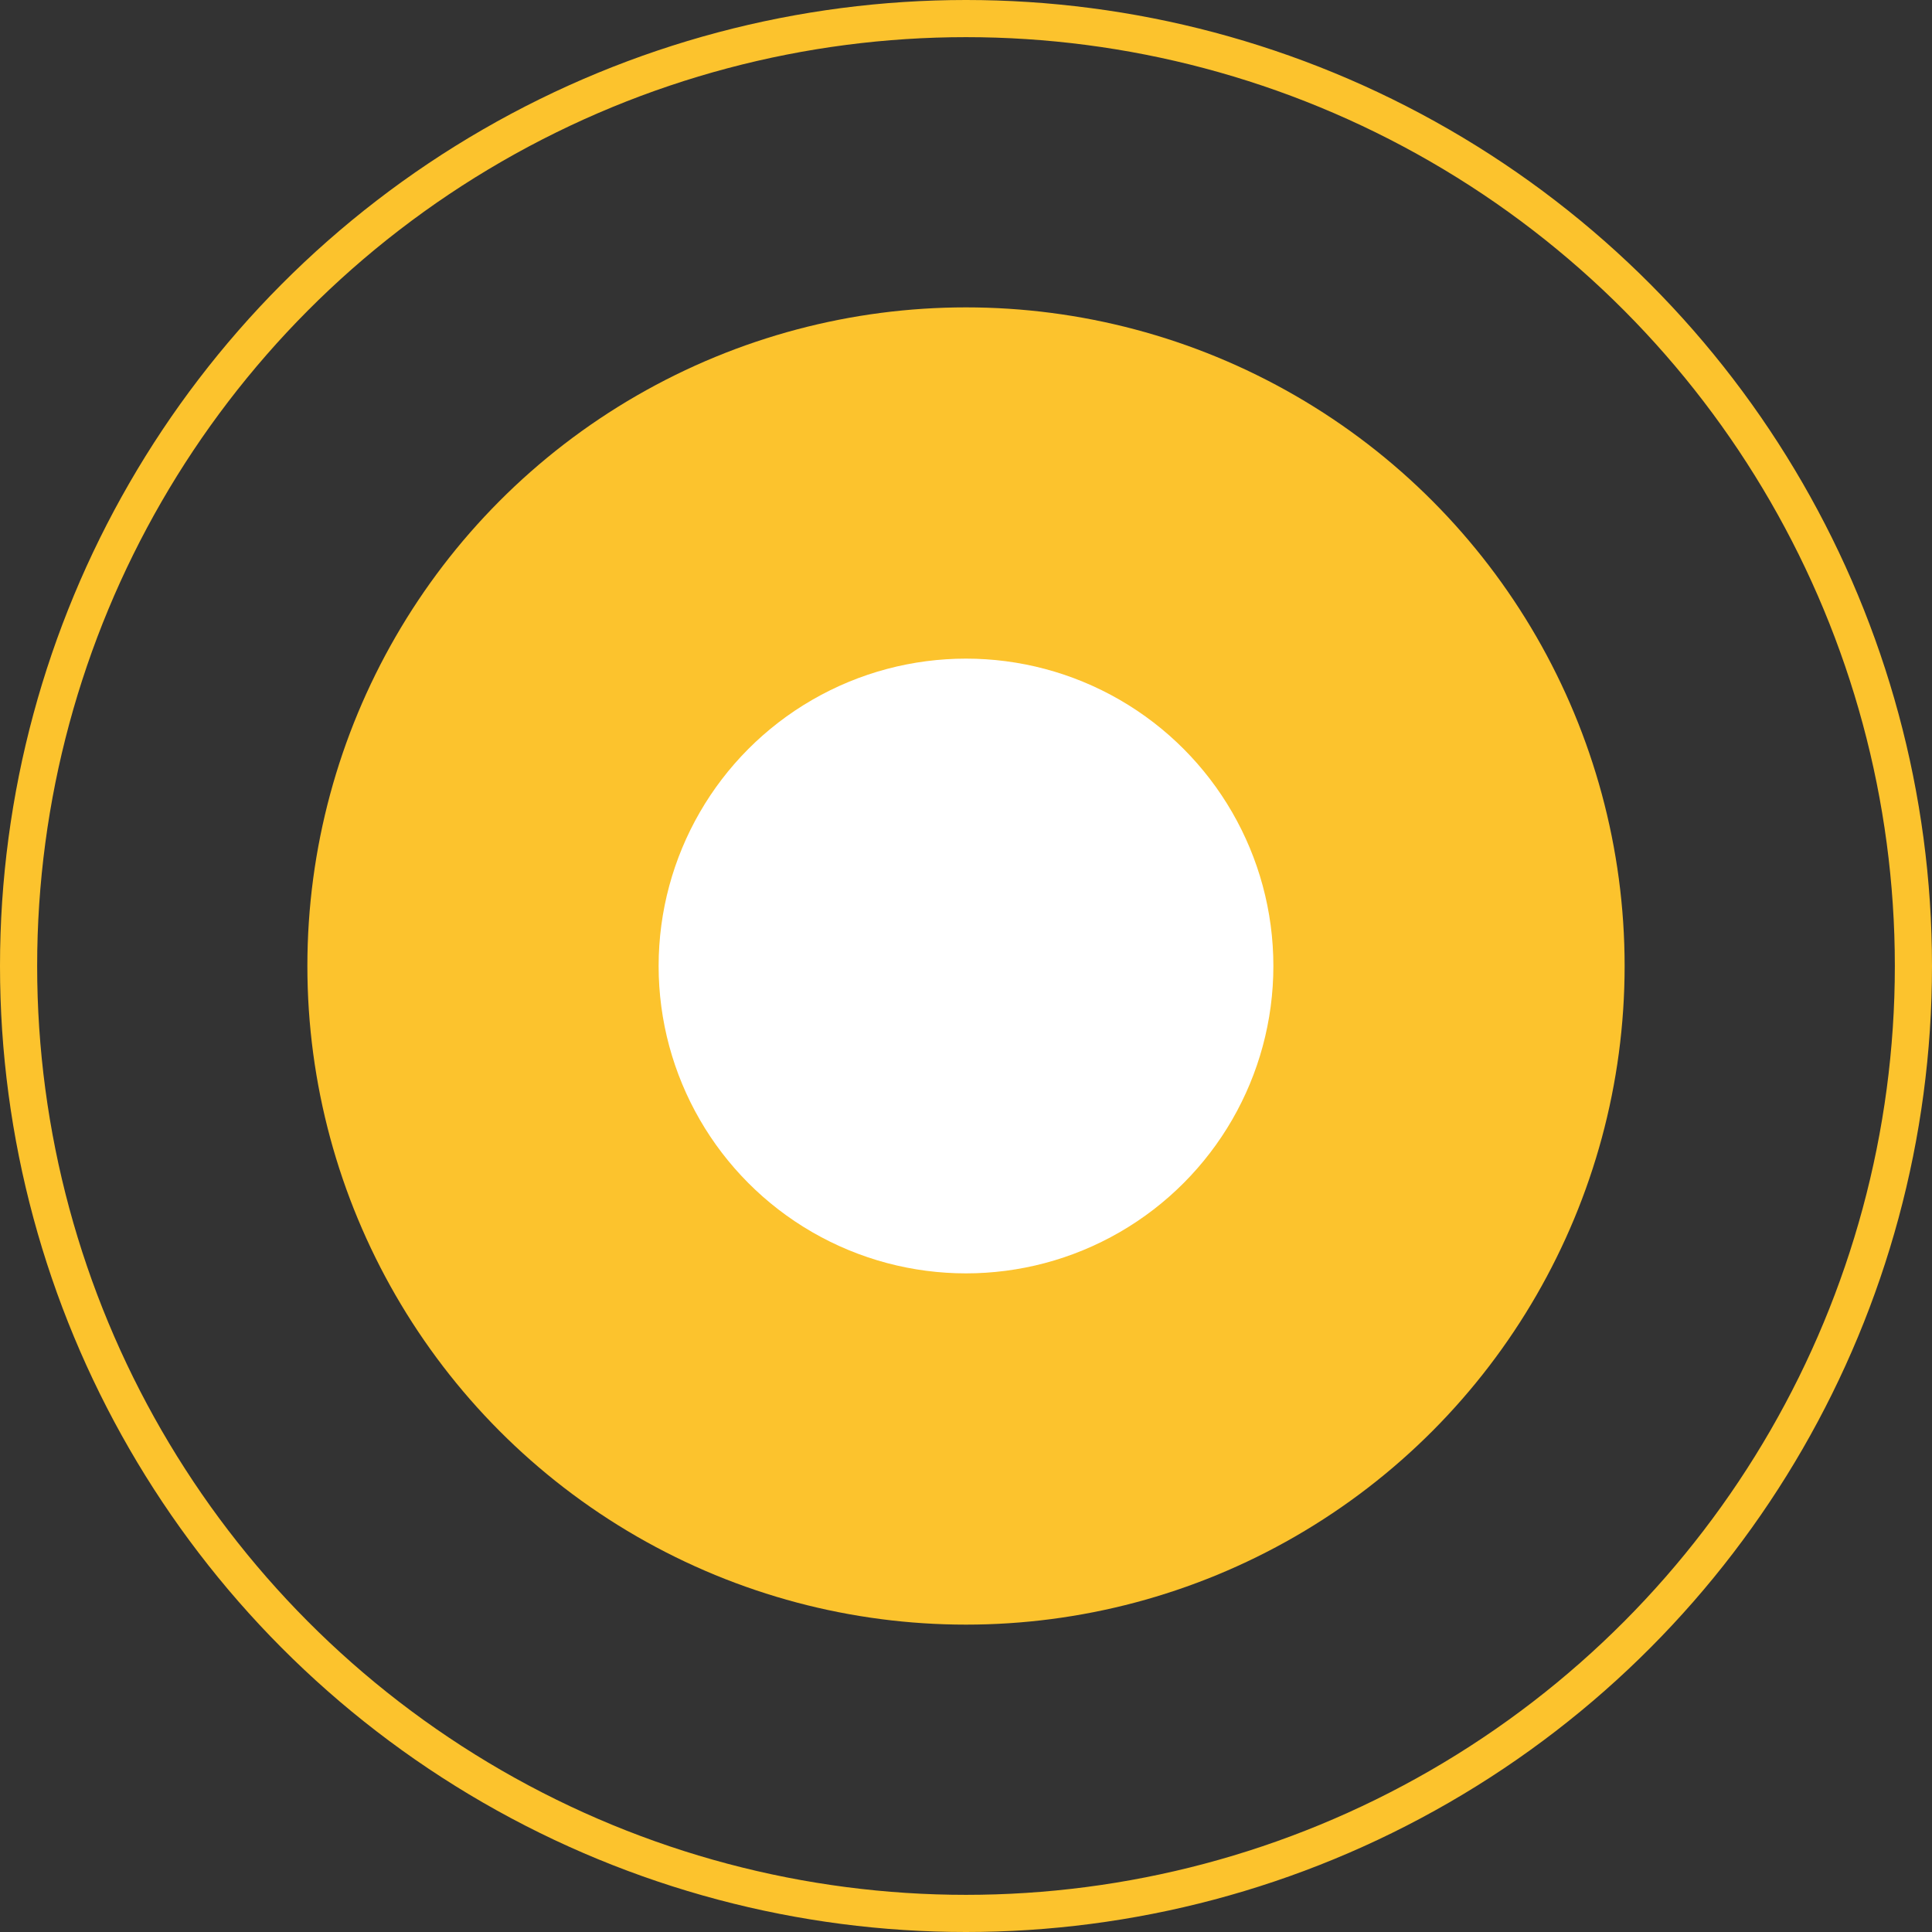
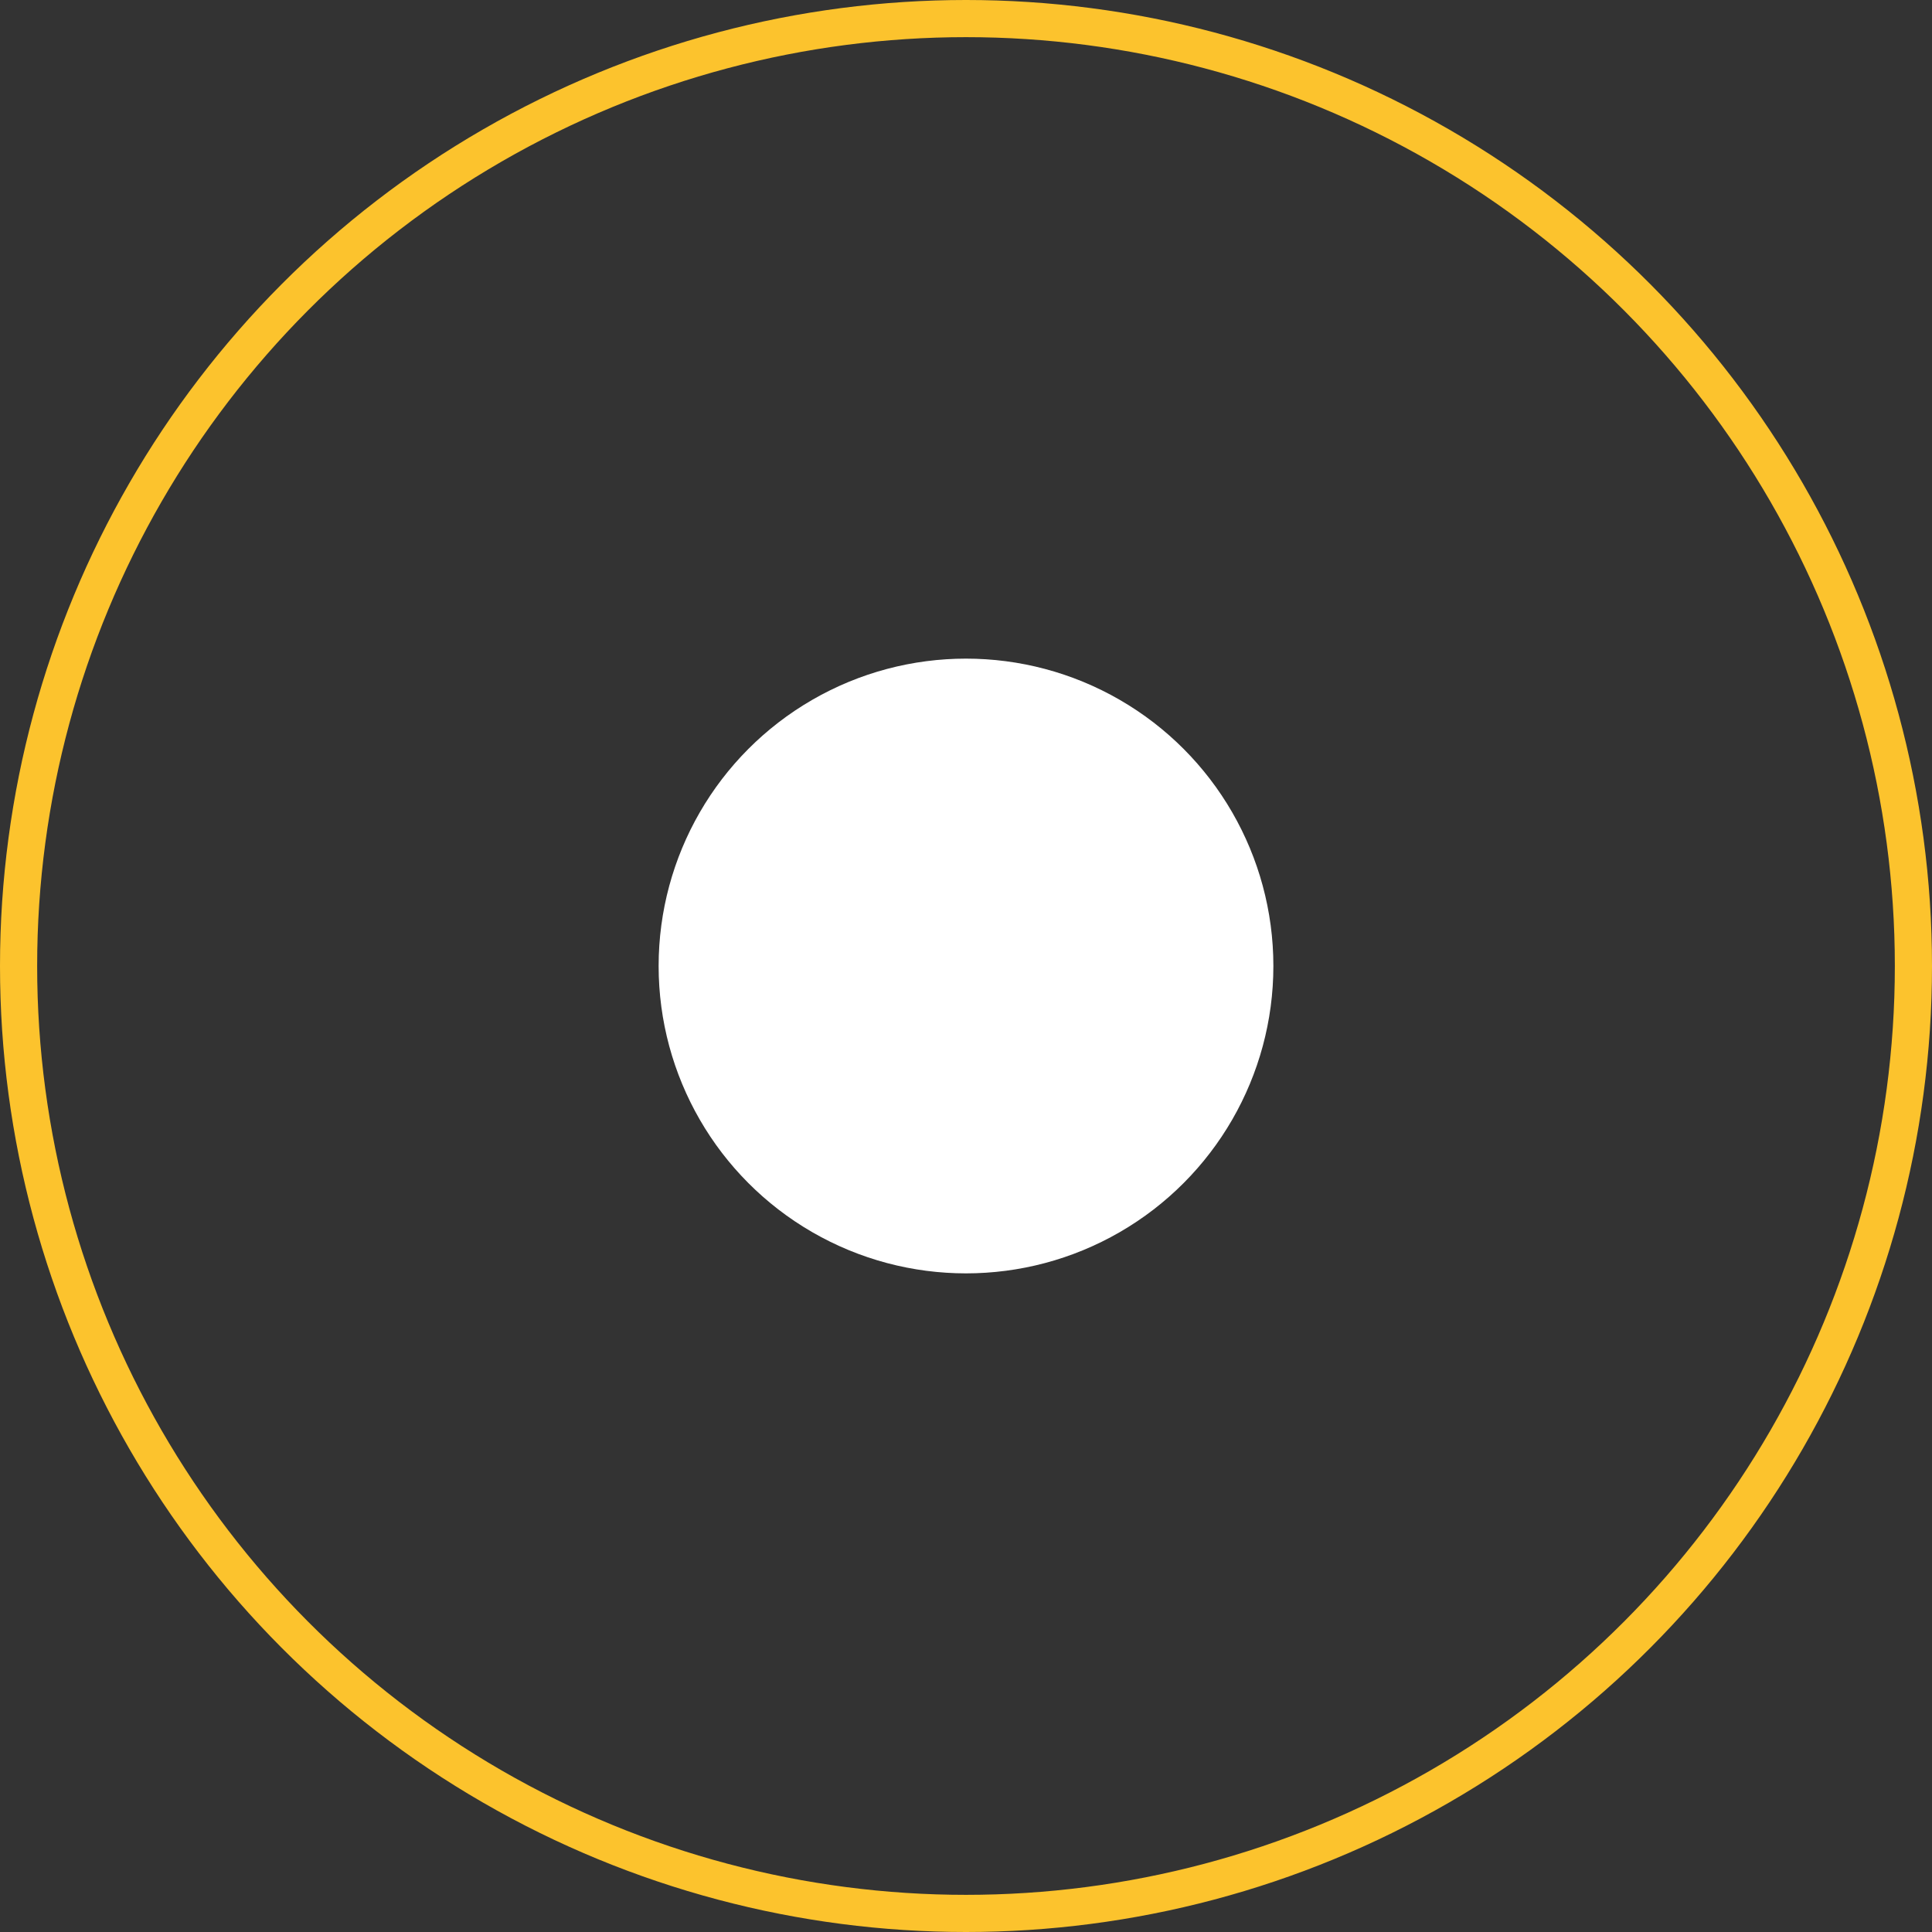
<svg xmlns="http://www.w3.org/2000/svg" width="52" height="52" viewBox="0 0 52 52" fill="none">
  <rect x="0" y="0" width="52" height="52" fill="#333333" stroke="none" />
-   <circle cx="26" cy="26" r="17.727" fill="#FCC32D" />
  <circle cx="26" cy="26" r="25.5" stroke="#FCC32D" />
  <circle cx="26" cy="26" r="8.273" fill="white" />
</svg>